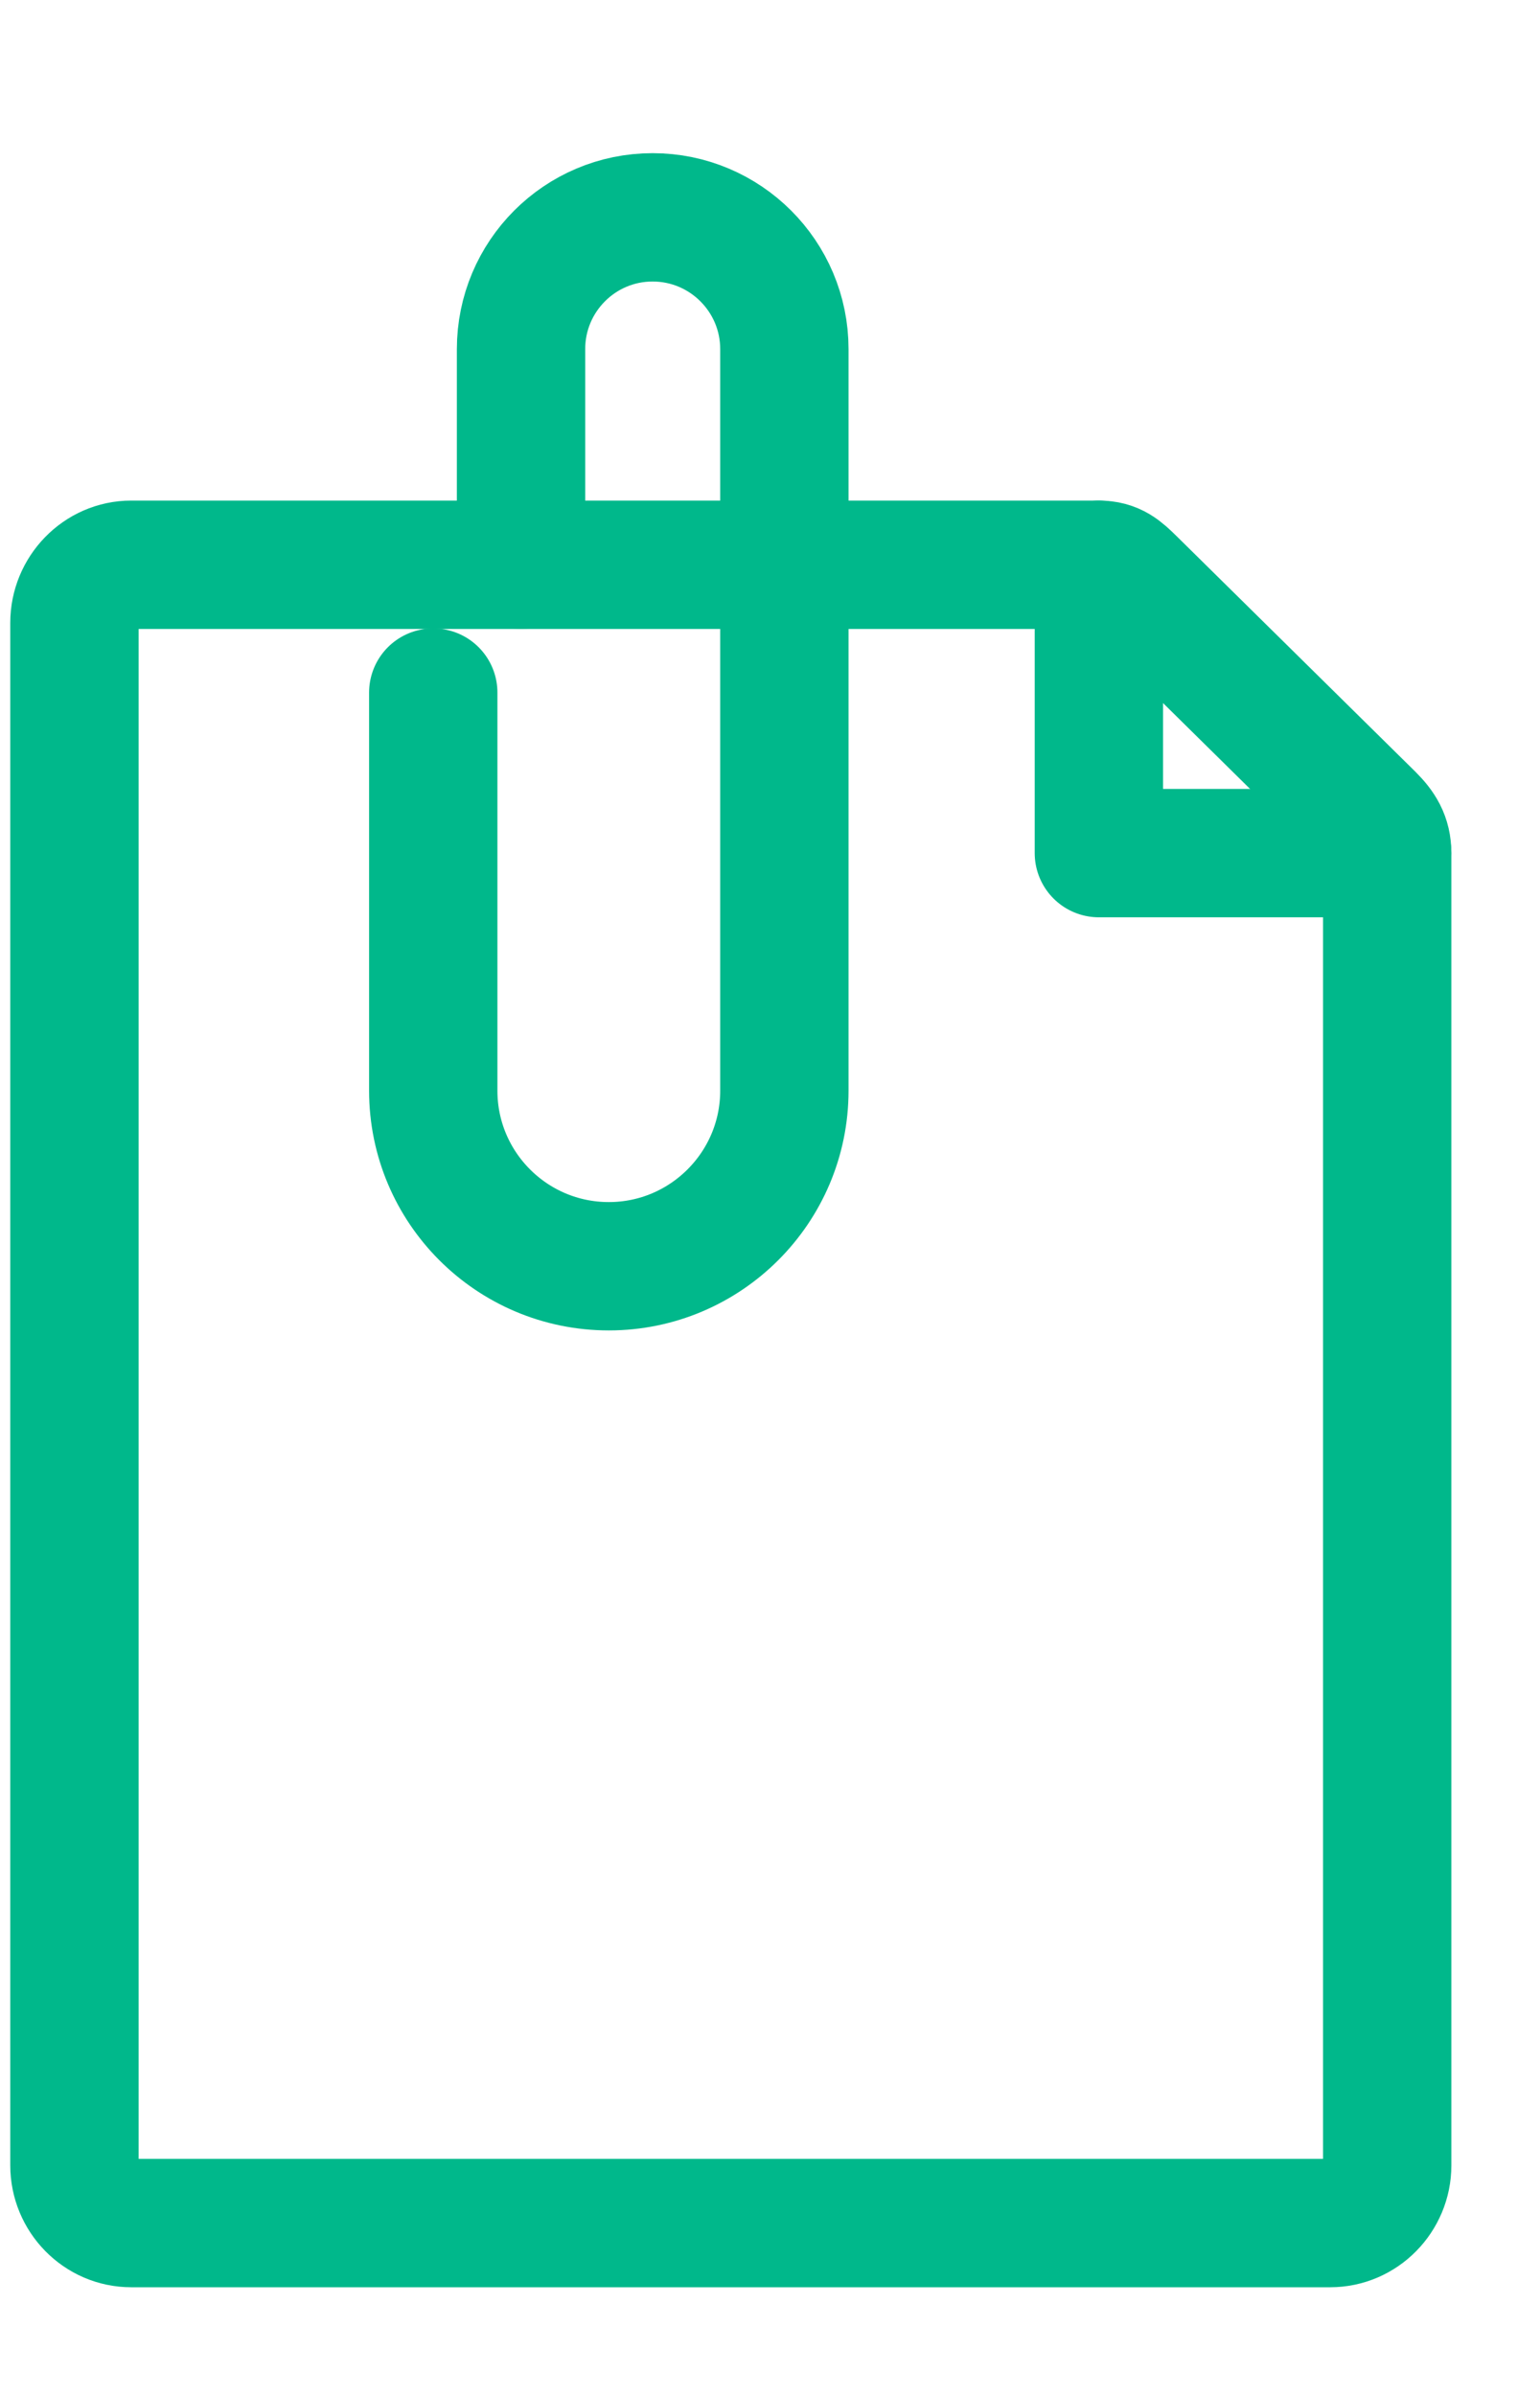
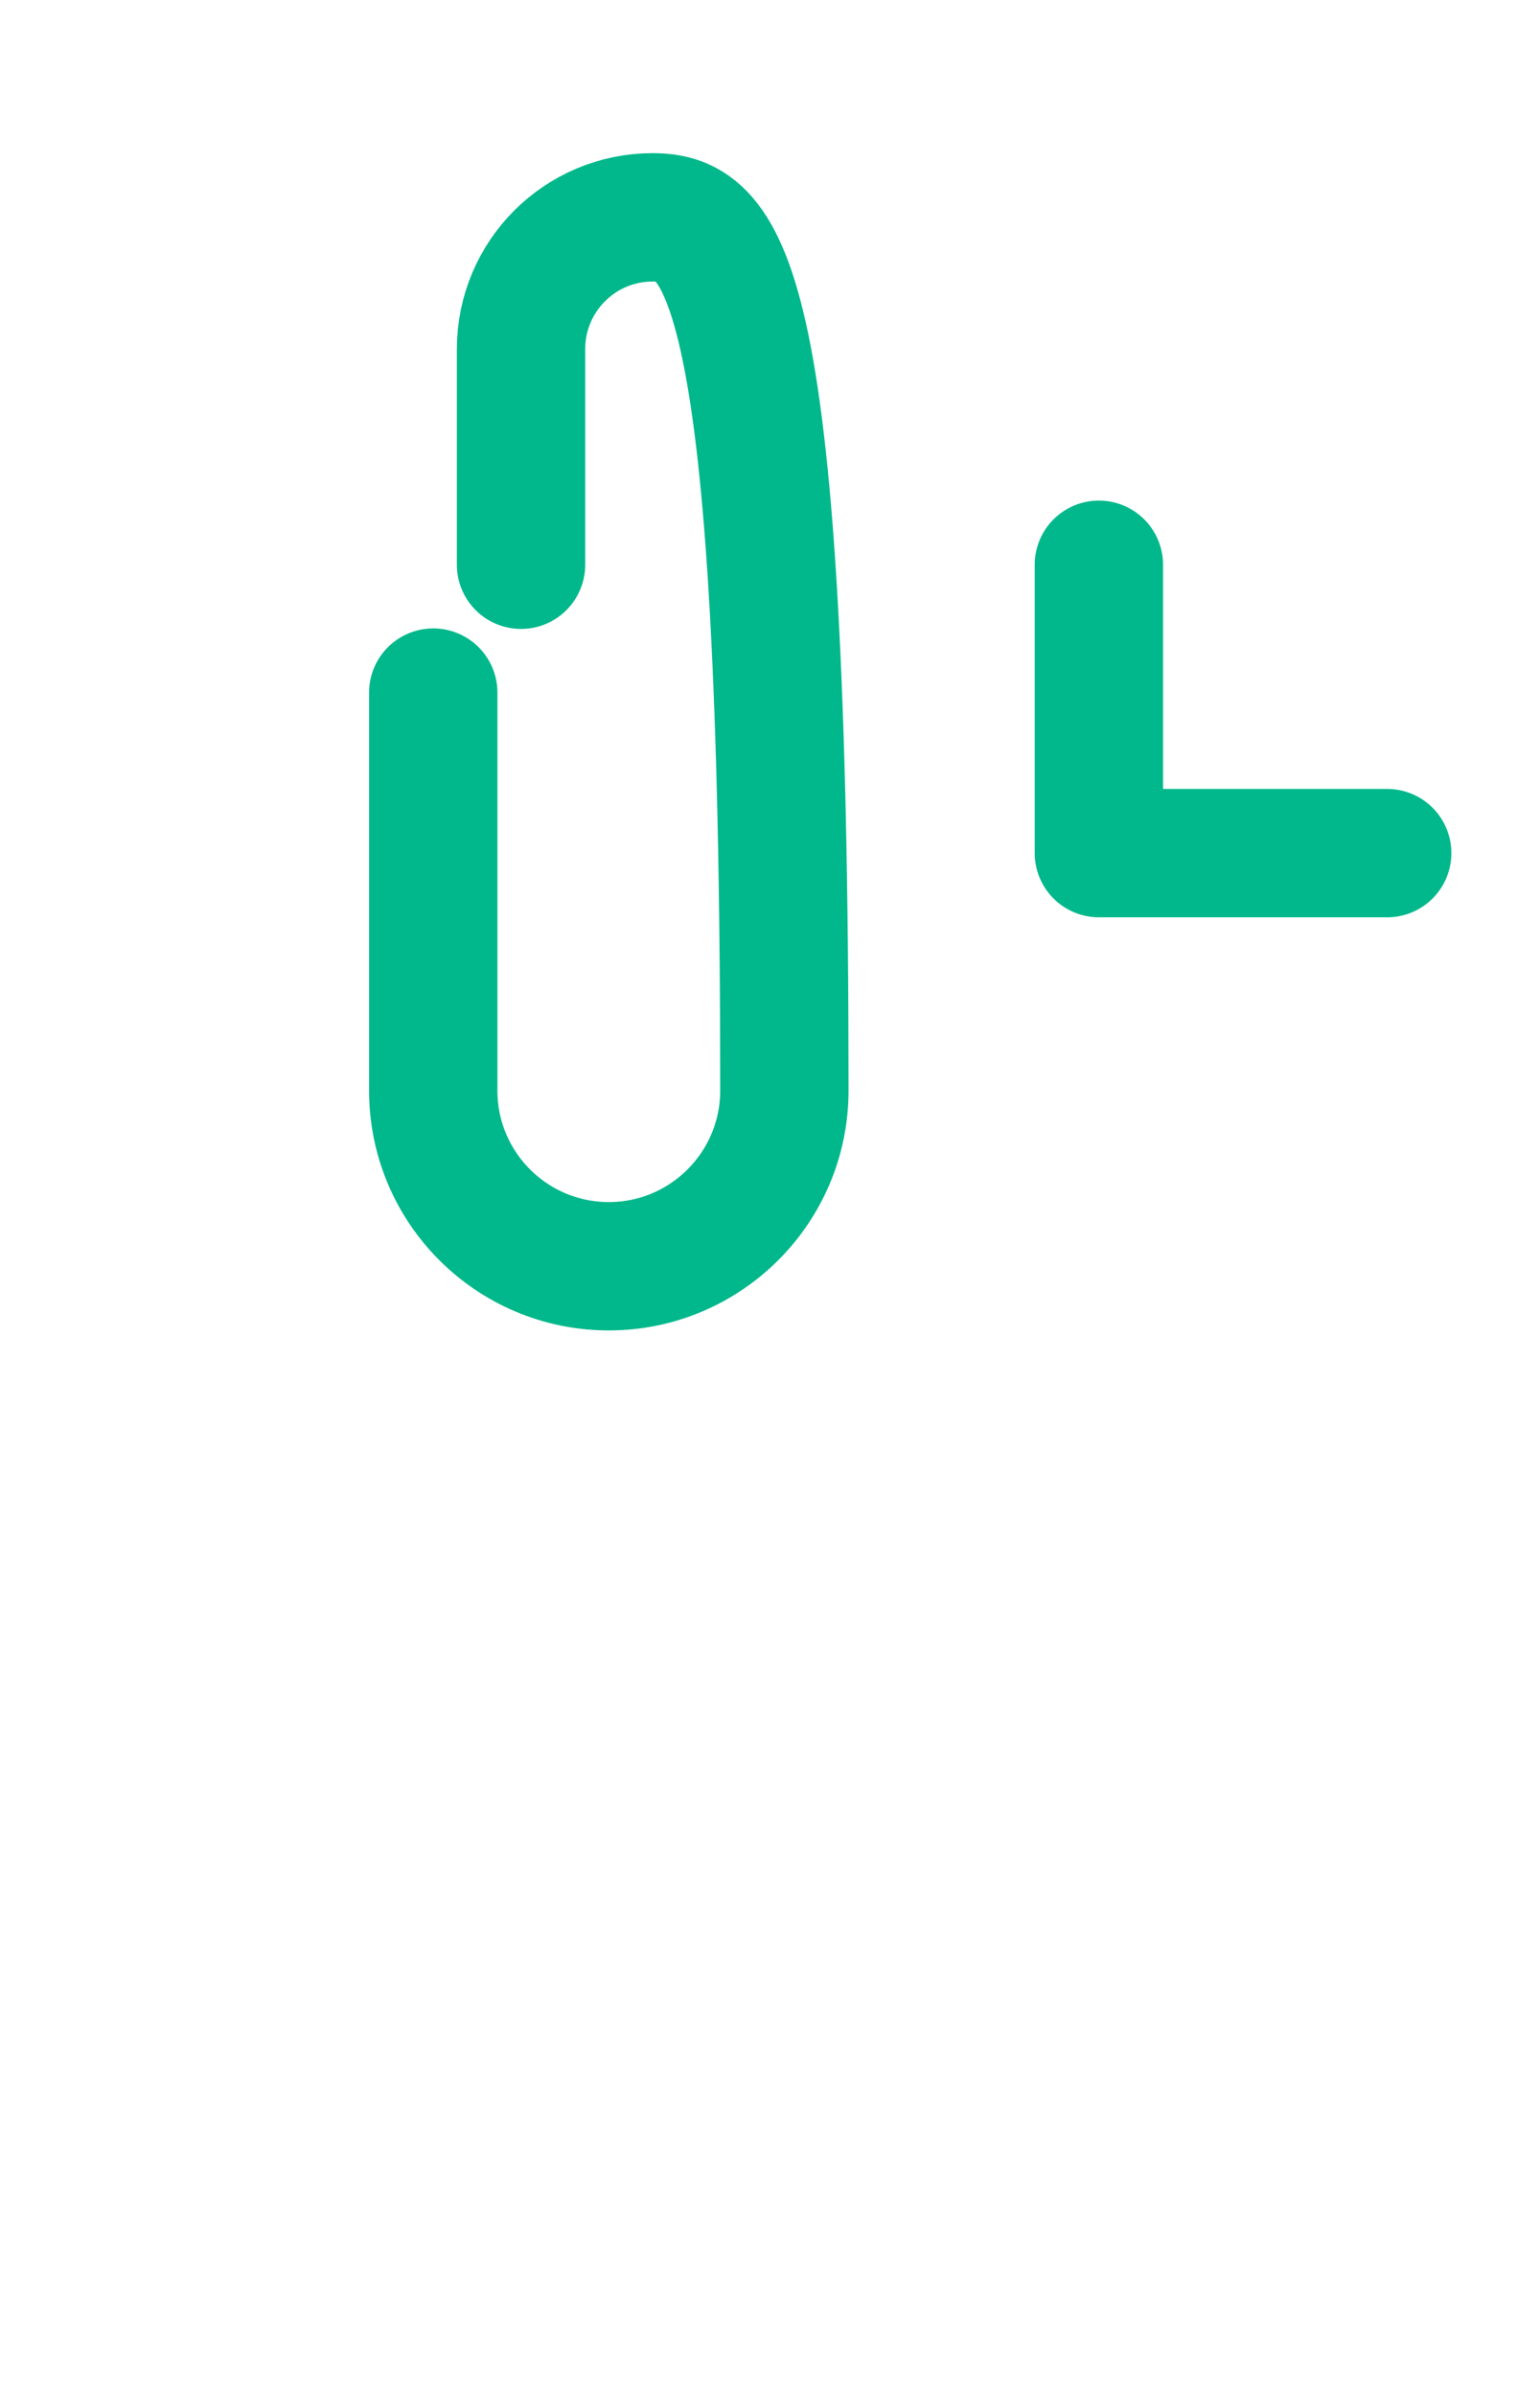
<svg xmlns="http://www.w3.org/2000/svg" width="9px" height="14px" viewBox="0 0 9 14" version="1.1">
  <title>74D974EB-D482-4513-9177-9190174D26F3</title>
  <desc>Created with sketchtool.</desc>
  <g id="Page-1" stroke="none" stroke-width="1" fill="none" fill-rule="evenodd" stroke-linecap="round" stroke-linejoin="round">
    <g id="02---5" transform="translate(-939, -59)" stroke="#00B88B" stroke-width="0.75">
      <g id="thin-0096_file_attachment" transform="translate(939, 60)">
        <g id="Group" transform="translate(0.228, 0)">
          <polyline id="Shape" points="6.194 2.3 6.194 3.985 7.879 3.985" />
-           <path d="M7.879,11.653 C7.879,11.837 7.73,11.99 7.546,11.99 L0.539,11.99 C0.355,11.99 0.207,11.837 0.207,11.653 L0.207,2.639 C0.207,2.455 0.355,2.3 0.539,2.3 L6.194,2.3 C6.281,2.3 6.322,2.338 6.384,2.399 L7.78,3.776 C7.843,3.839 7.879,3.896 7.879,3.985 L7.879,11.653 L7.879,11.653 Z" id="Shape" />
-           <path d="M2.304,3.047 L2.304,5.373 C2.304,5.939 2.763,6.399 3.33,6.399 C3.896,6.399 4.356,5.939 4.356,5.373 L4.356,1.04 C4.356,0.615 4.011,0.27 3.586,0.27 C3.161,0.27 2.817,0.615 2.817,1.04 L2.817,2.3" id="Shape" />
+           <path d="M2.304,3.047 L2.304,5.373 C2.304,5.939 2.763,6.399 3.33,6.399 C3.896,6.399 4.356,5.939 4.356,5.373 C4.356,0.615 4.011,0.27 3.586,0.27 C3.161,0.27 2.817,0.615 2.817,1.04 L2.817,2.3" id="Shape" />
        </g>
      </g>
    </g>
  </g>
</svg>